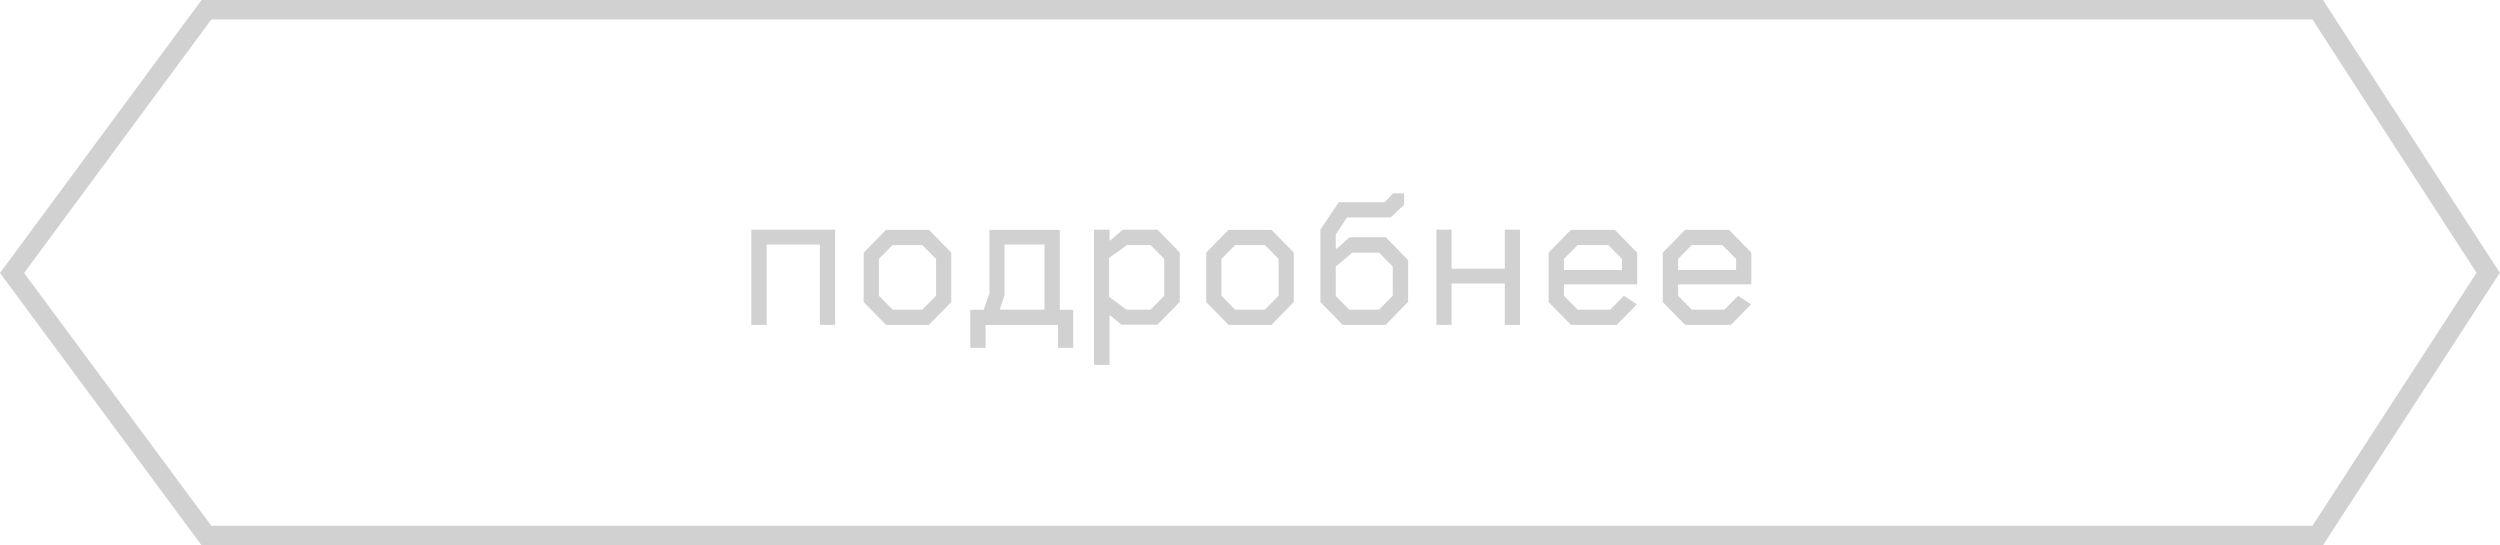
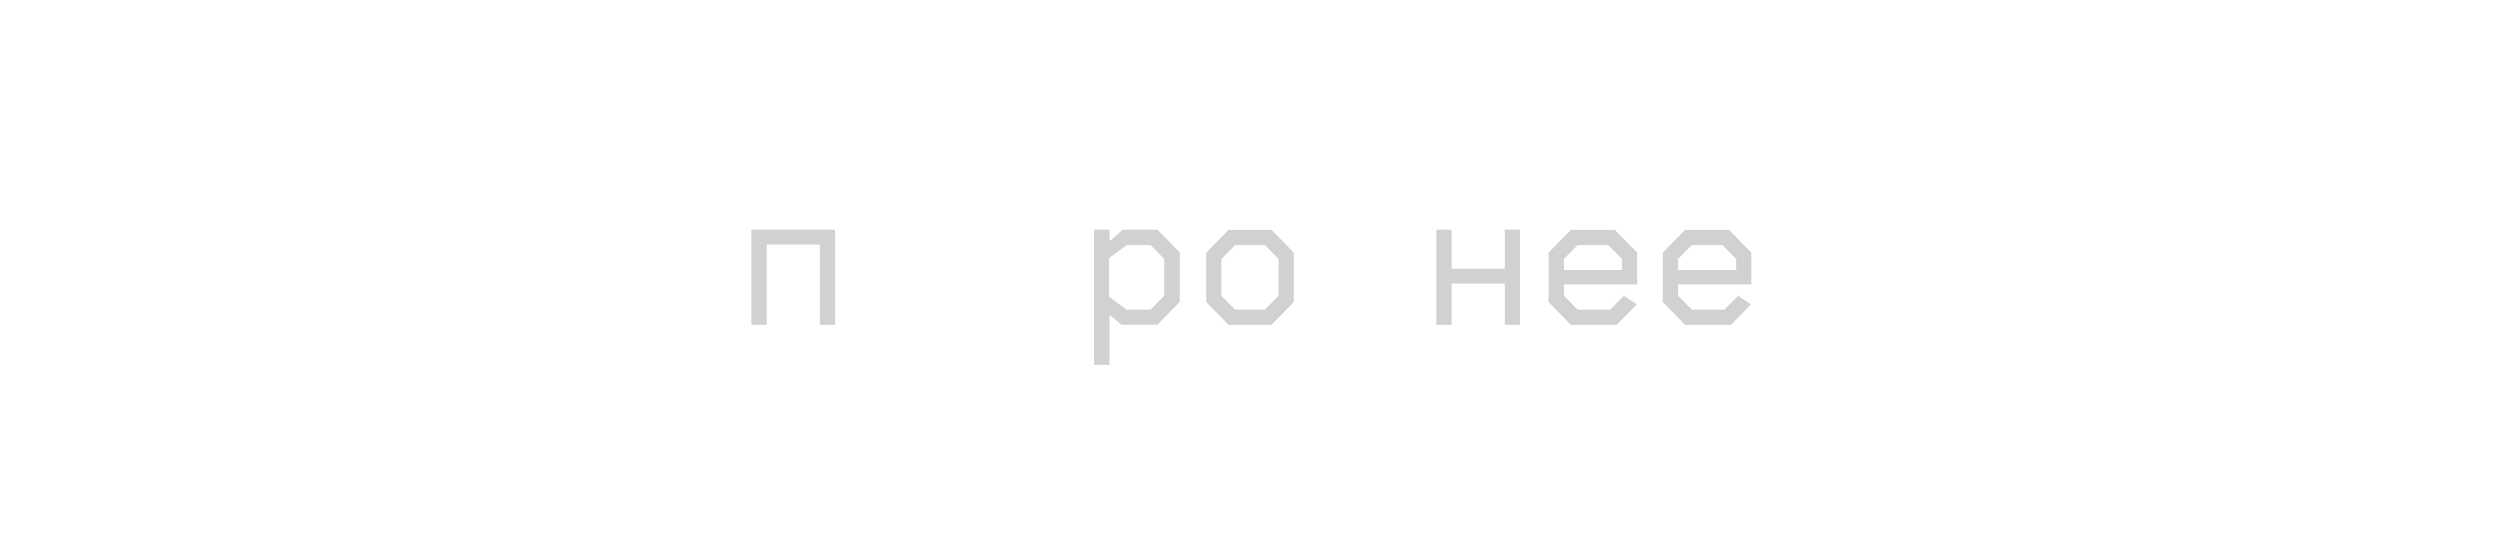
<svg xmlns="http://www.w3.org/2000/svg" width="1513" height="330" viewBox="0 0 1513 330" fill="none">
  <g clip-path="url(#clip0_28_2)">
-     <path d="M125 0H1405.9L1407.6 2.7L1510.8 161.9L1512.9 165.1L1510.8 168.3L1407.6 327.3L1405.9 330H122L120.2 327.6L2.6 168.7L0 165.2L2.6 161.7L120.2 2.4L122 0H125ZM1399.5 11.8H127.9L14.6 165.2L127.9 318.2H1399.5L1498.8 165.1L1399.5 11.8Z" fill="#D1D1D1" />
    <path d="M463.9 196.6H454.7V139H505.4V196.6H496.2V148H464V196.6H463.9Z" fill="#D1D1D1" />
-     <path d="M562.2 196.6H536.2L522.7 182.8V152.9L536.2 139.1H562.2L575.7 152.9V182.8L562.2 196.6ZM531.9 179L540.2 187.4H558.2L566.5 179V156.7L558.2 148.3H540.2L531.9 156.7V179Z" fill="#D1D1D1" />
-     <path d="M596.4 210.5H587.2V187.5H595.3L598.8 177.6V139.1H641.4V187.5H649.5V210.5H640.3V196.7H596.5V210.5H596.4ZM607.9 178.8L605 187.4H632.1V148H607.9V178.8Z" fill="#D1D1D1" />
    <path d="M671.5 220.8H662.1V139H671.5V145.5H672L679.5 139H700.5L714 152.8V182.7L700.5 196.5H678.6L672 190.9H671.5V220.7V220.8ZM671.2 179.6L681.8 187.4H696.3L704.6 179V156.7L696.3 148.3H682.1L671.2 156.1V179.6Z" fill="#D1D1D1" />
    <path d="M769.5 196.6H743.5L730 182.8V152.9L743.5 139.1H769.5L783 152.9V182.8L769.5 196.6ZM739.2 179L747.5 187.4H765.5L773.8 179V156.7L765.5 148.3H747.5L739.2 156.7V179Z" fill="#D1D1D1" />
-     <path d="M838.6 196.6H812.6L799.1 182.8V139L810.2 122.4H838L843.1 117H849.8V123.9L841.6 131.6H815.2L808.4 142V150.5H809L816.7 143.6H838.7L852.2 157.4V182.7L838.7 196.5L838.6 196.6ZM808.3 179L816.6 187.4H834.6L842.9 179V161.3L834.6 152.9H818.4L808.4 161.3V179H808.3Z" fill="#D1D1D1" />
    <path d="M878.5 196.6H869.3V139H878.5V162.6H910.7V139H919.9V196.6H910.7V171.6H878.5V196.6Z" fill="#D1D1D1" />
    <path d="M978.5 196.6H950.7L937.2 182.8V152.9L950.7 139.1H977.3L990.8 152.9V172.1H946.5V179L954.8 187.4H974.5L982.8 179L990.6 184.2L978.5 196.6ZM946.5 156.7V163.4H981.6V156.7L973.3 148.3H954.8L946.5 156.7Z" fill="#D1D1D1" />
    <path d="M1047.6 196.6H1019.8L1006.3 182.8V152.9L1019.8 139.1H1046.4L1059.9 152.9V172.1H1015.6V179L1023.9 187.4H1043.6L1051.9 179L1059.7 184.2L1047.6 196.6ZM1015.6 156.7V163.4H1050.7V156.7L1042.4 148.3H1023.9L1015.6 156.7Z" fill="#D1D1D1" />
  </g>
  <defs>
    <clipPath id="clip0_28_2">
      <rect width="1513" height="330" fill="white" />
    </clipPath>
  </defs>
</svg>